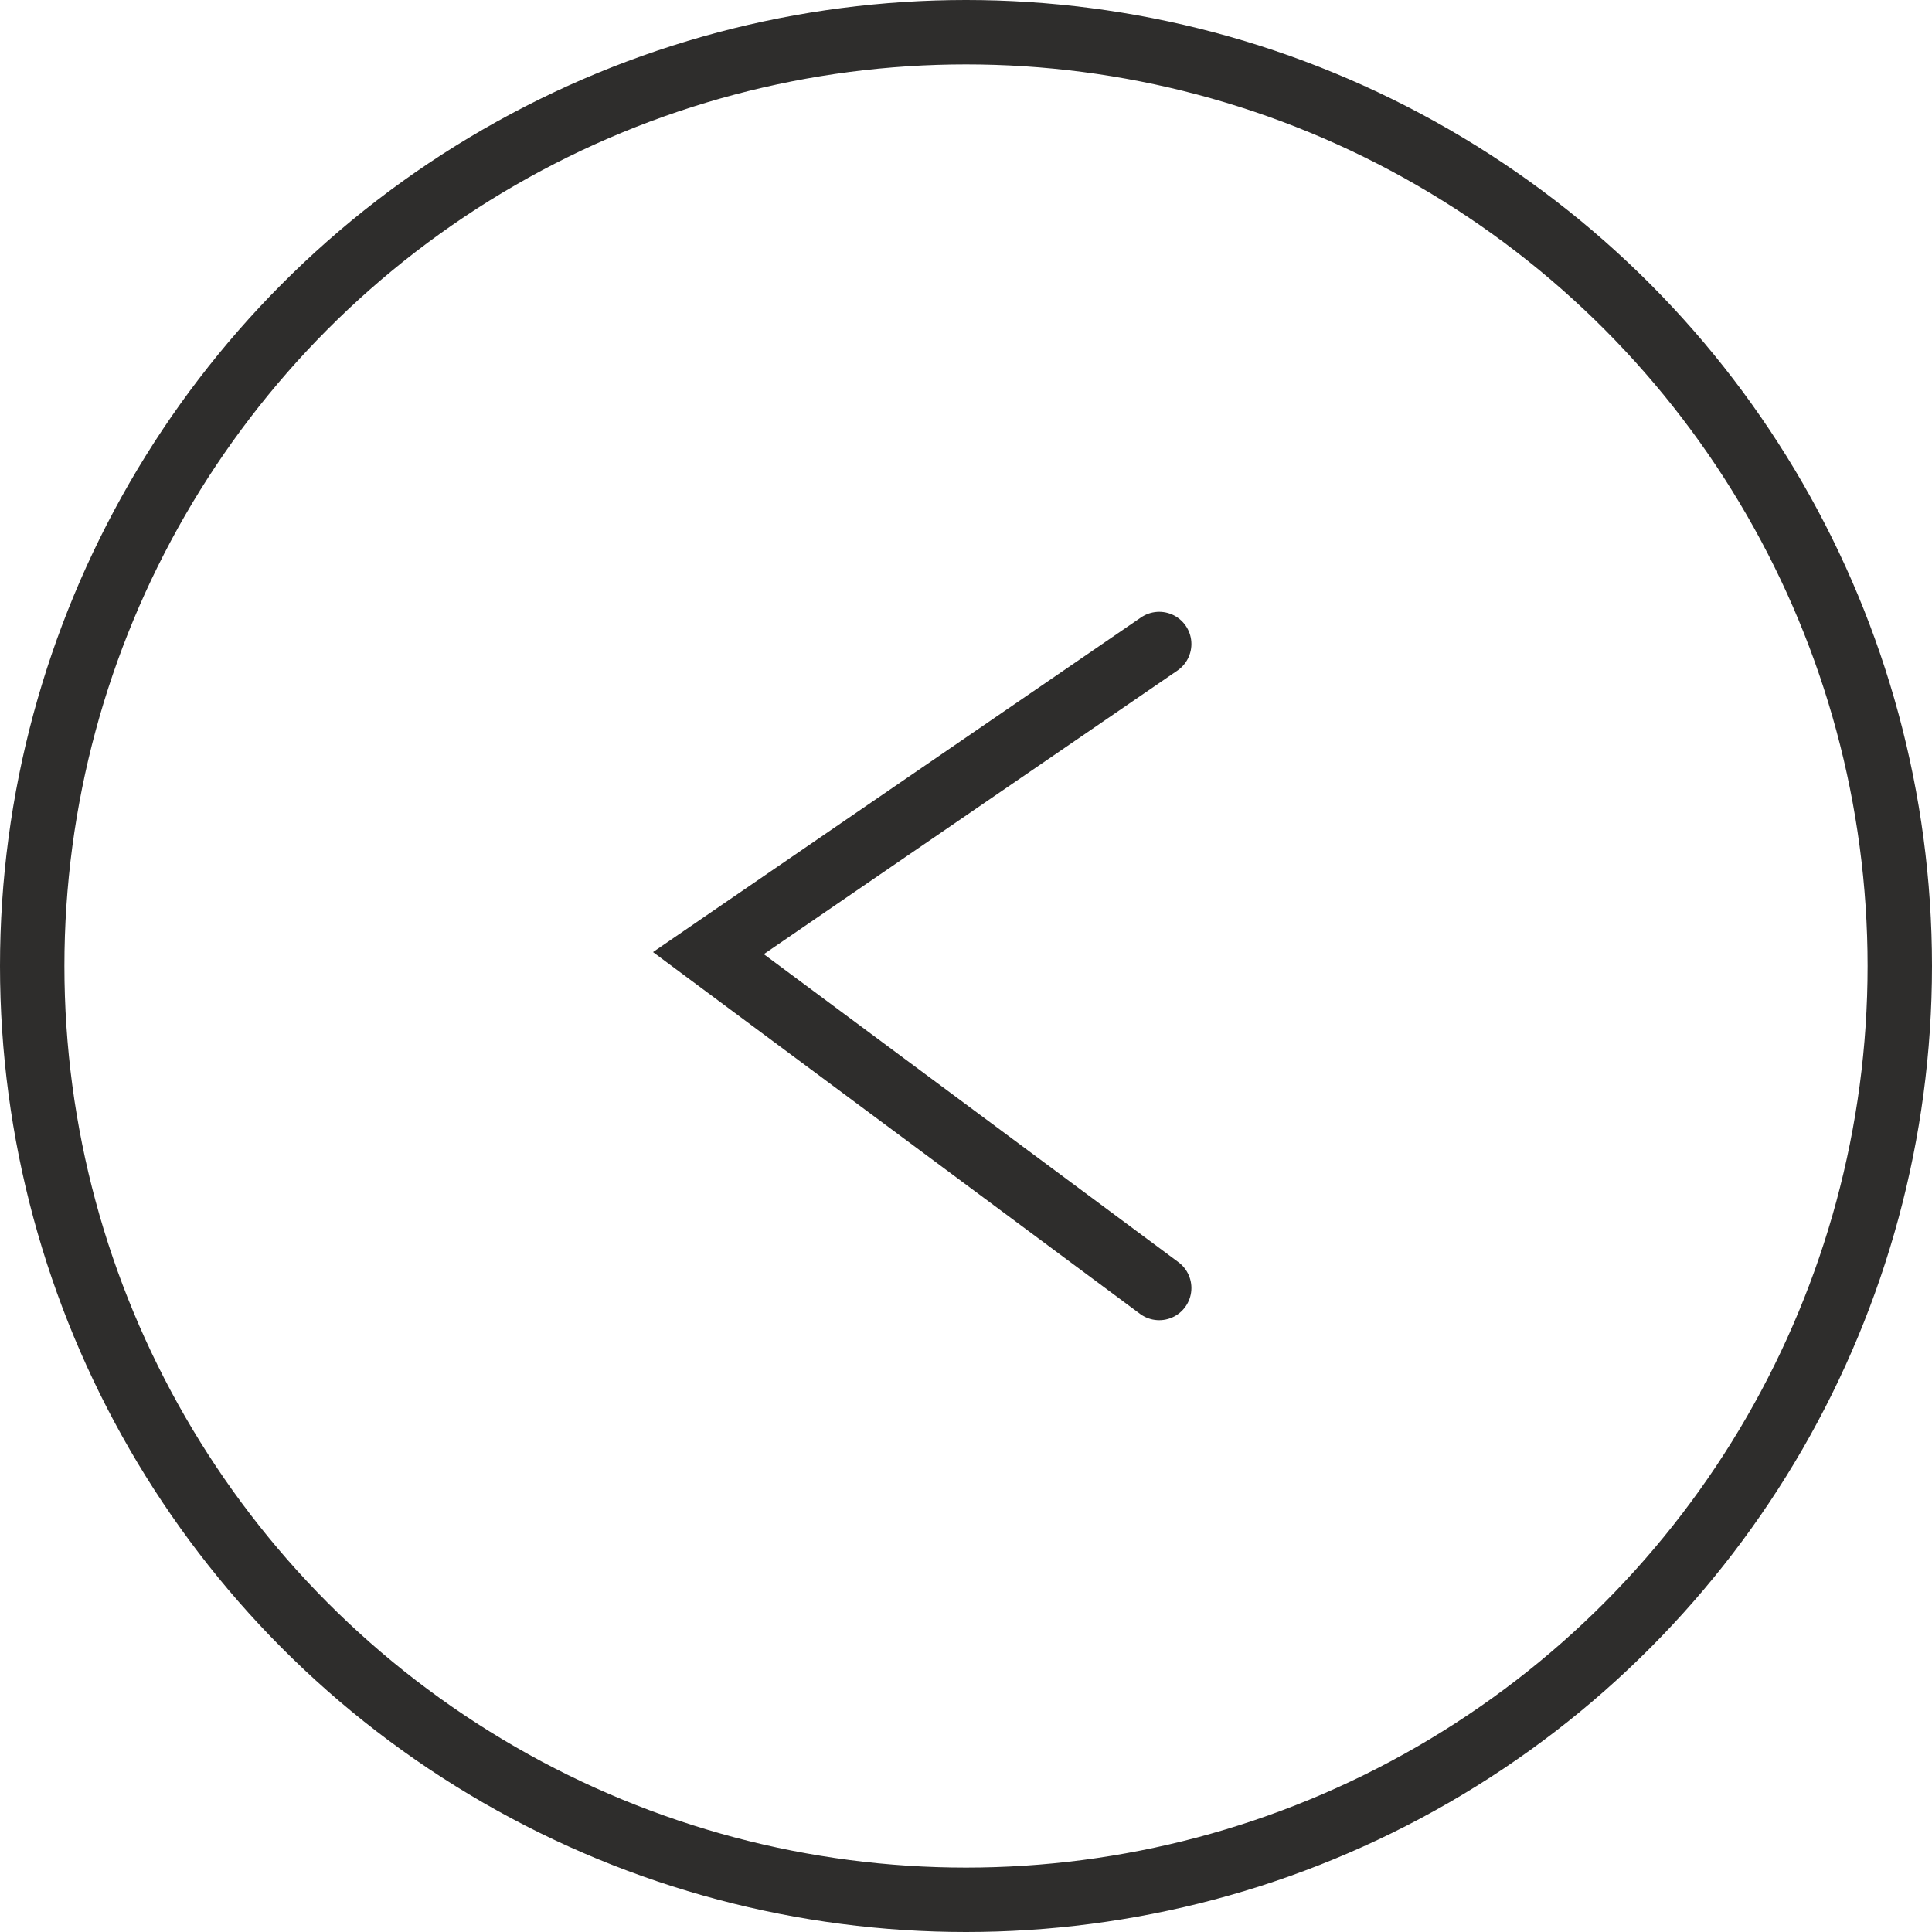
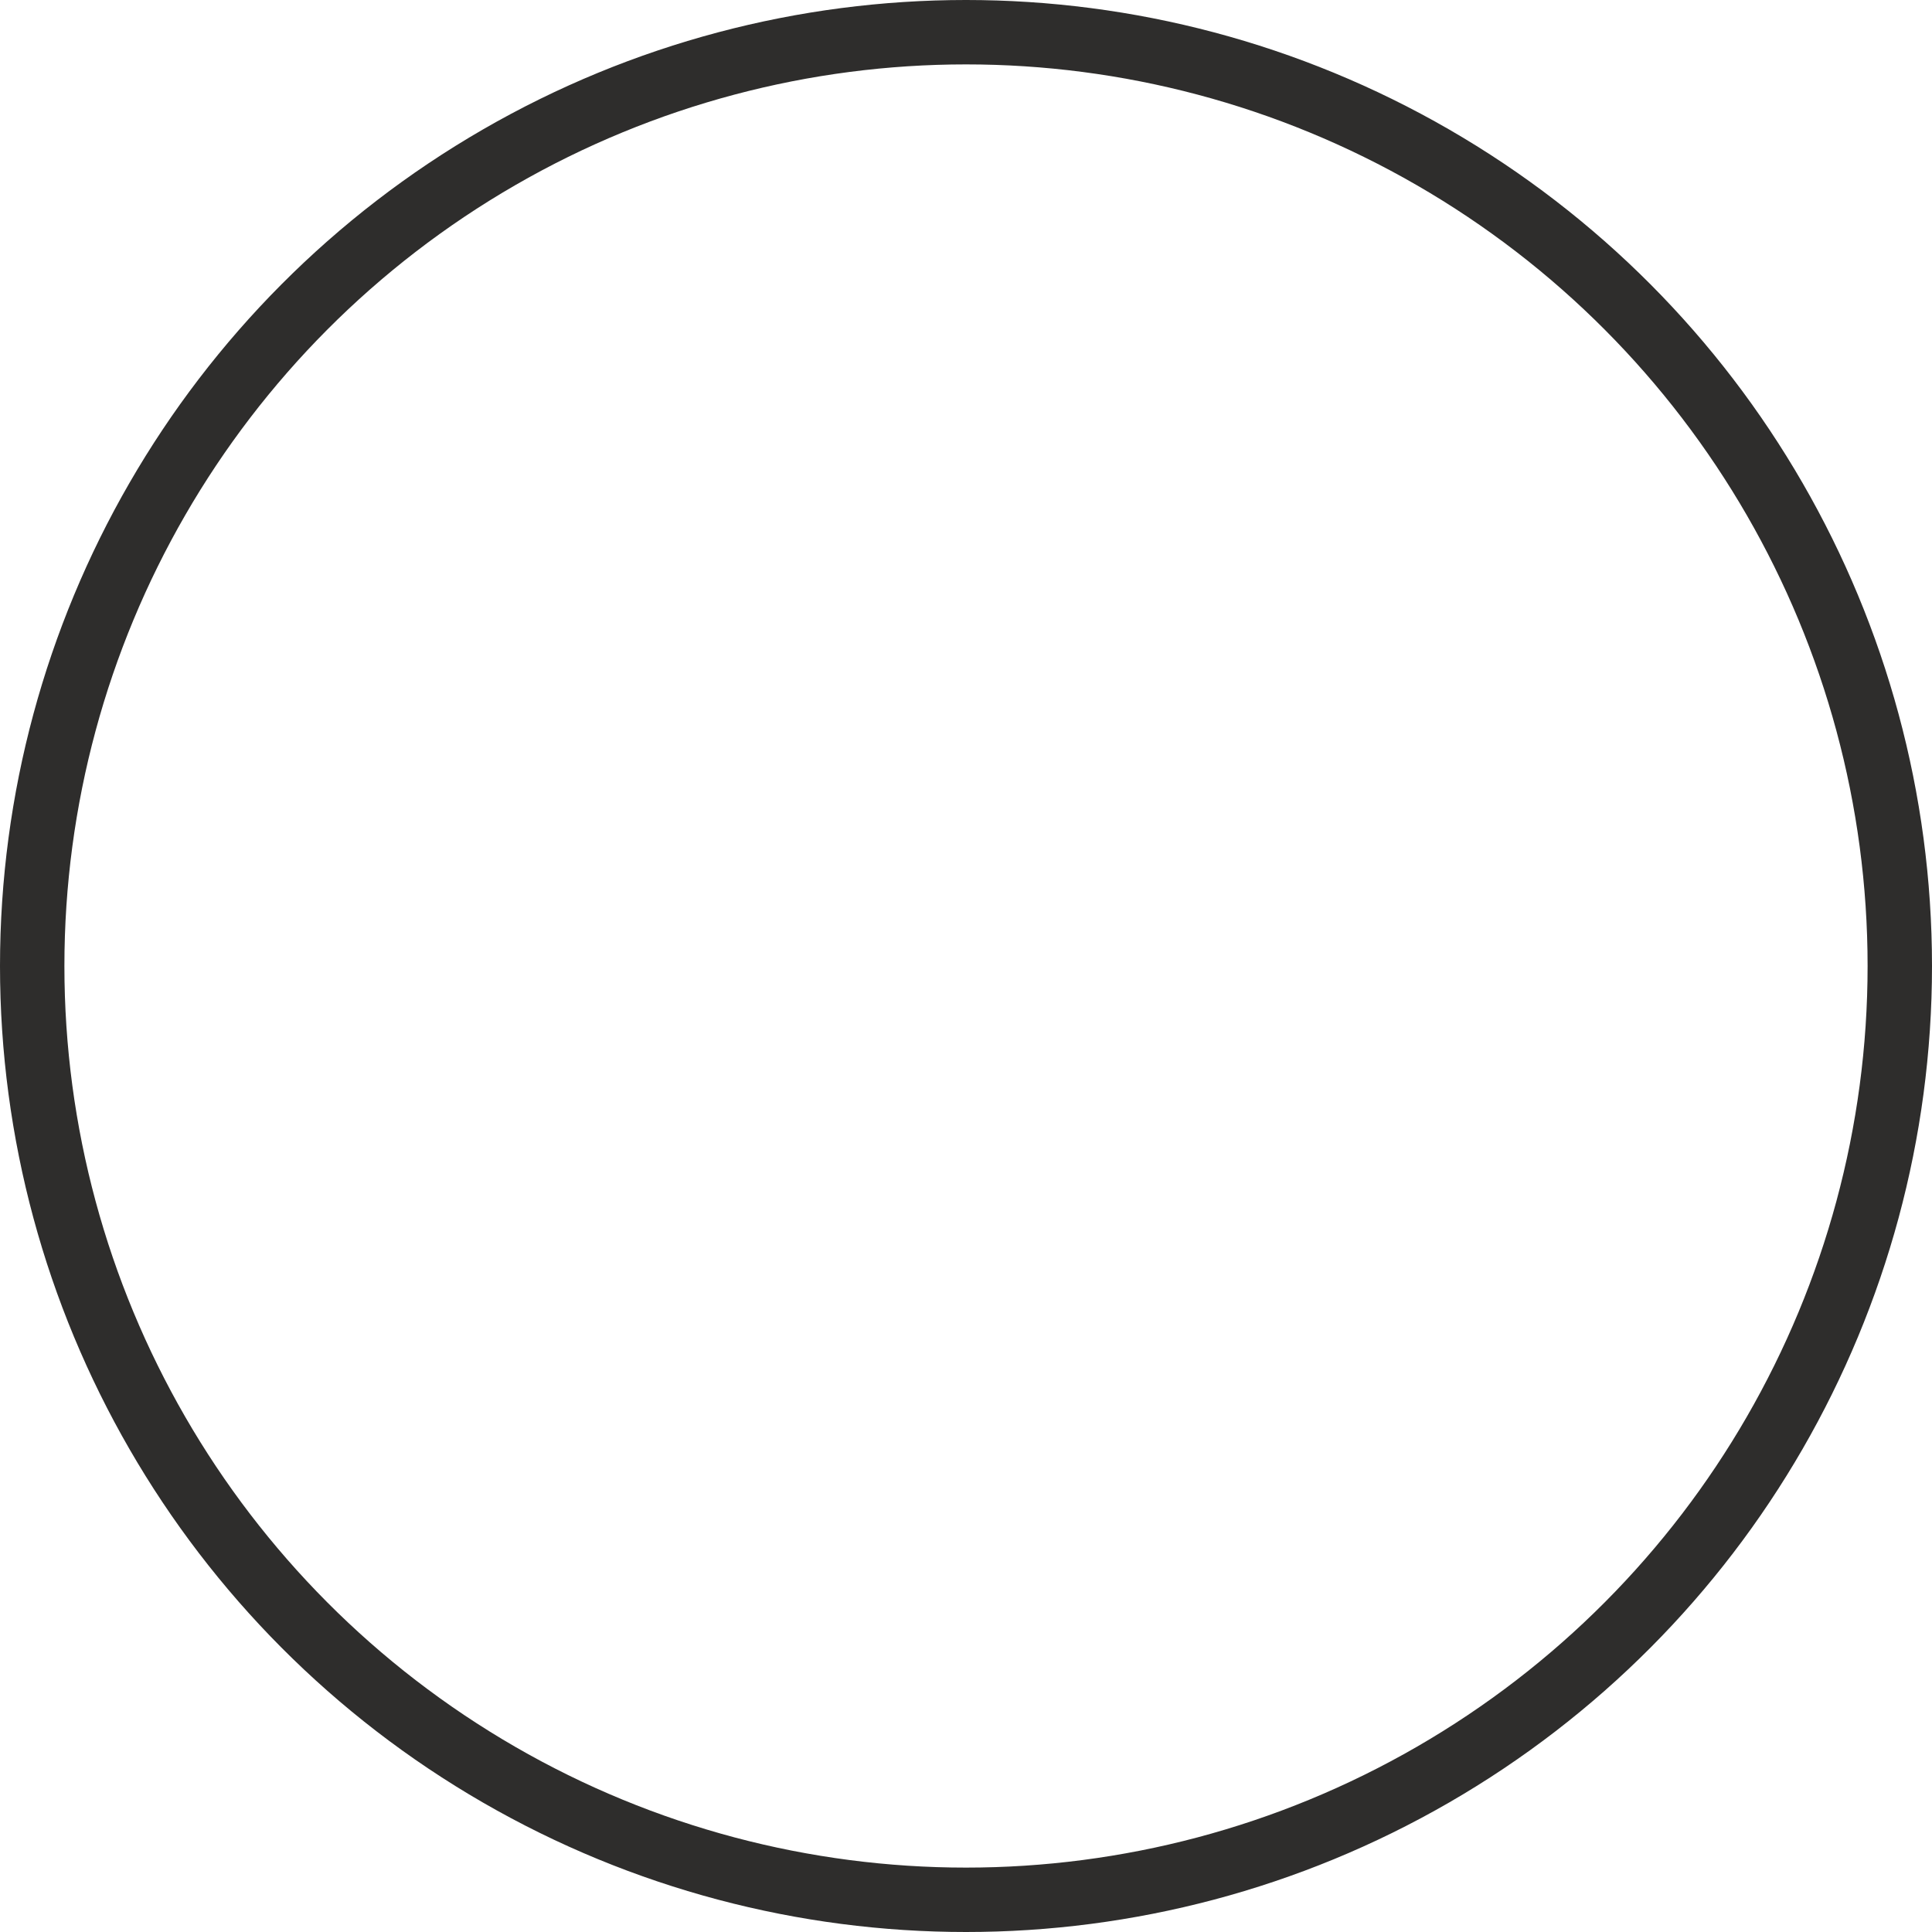
<svg xmlns="http://www.w3.org/2000/svg" width="30" height="30" viewBox="0 0 30 30" fill="none">
-   <path d="M18 10L11 14.8L18 20" stroke="#2E2D2C" stroke-linecap="round" />
  <circle cx="15" cy="15" r="14.5" stroke="#2E2D2C" />
</svg>